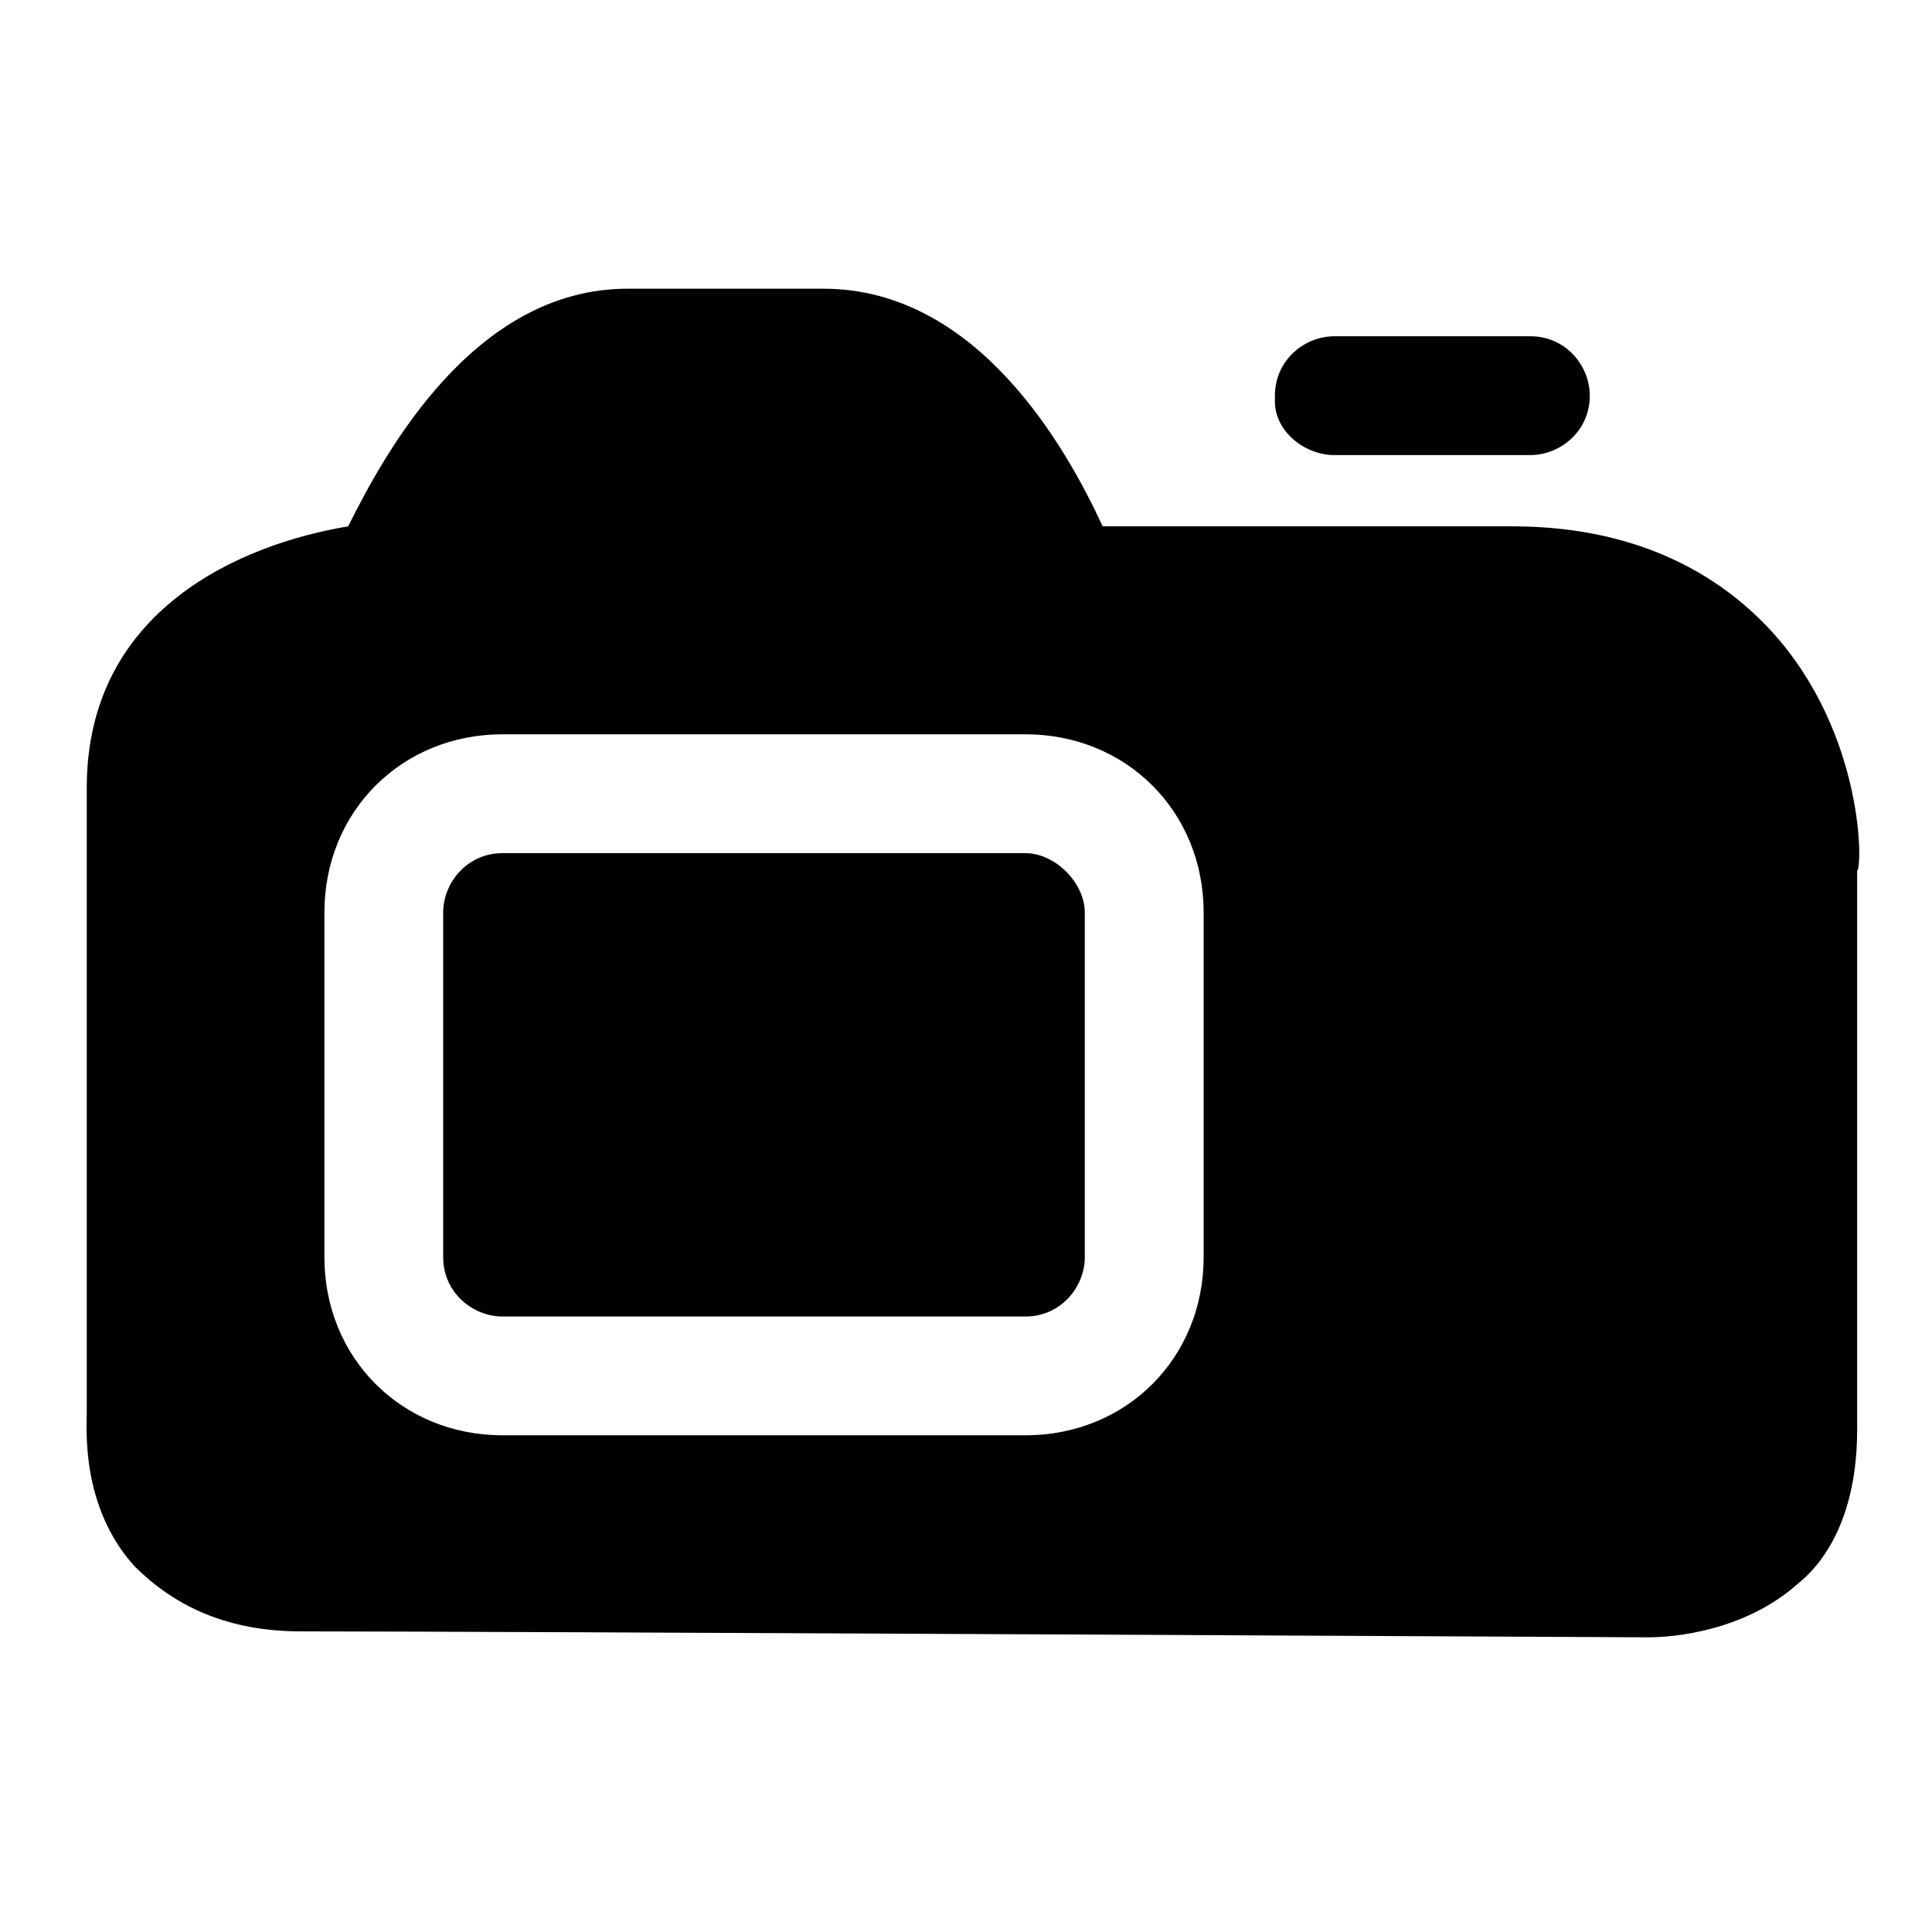
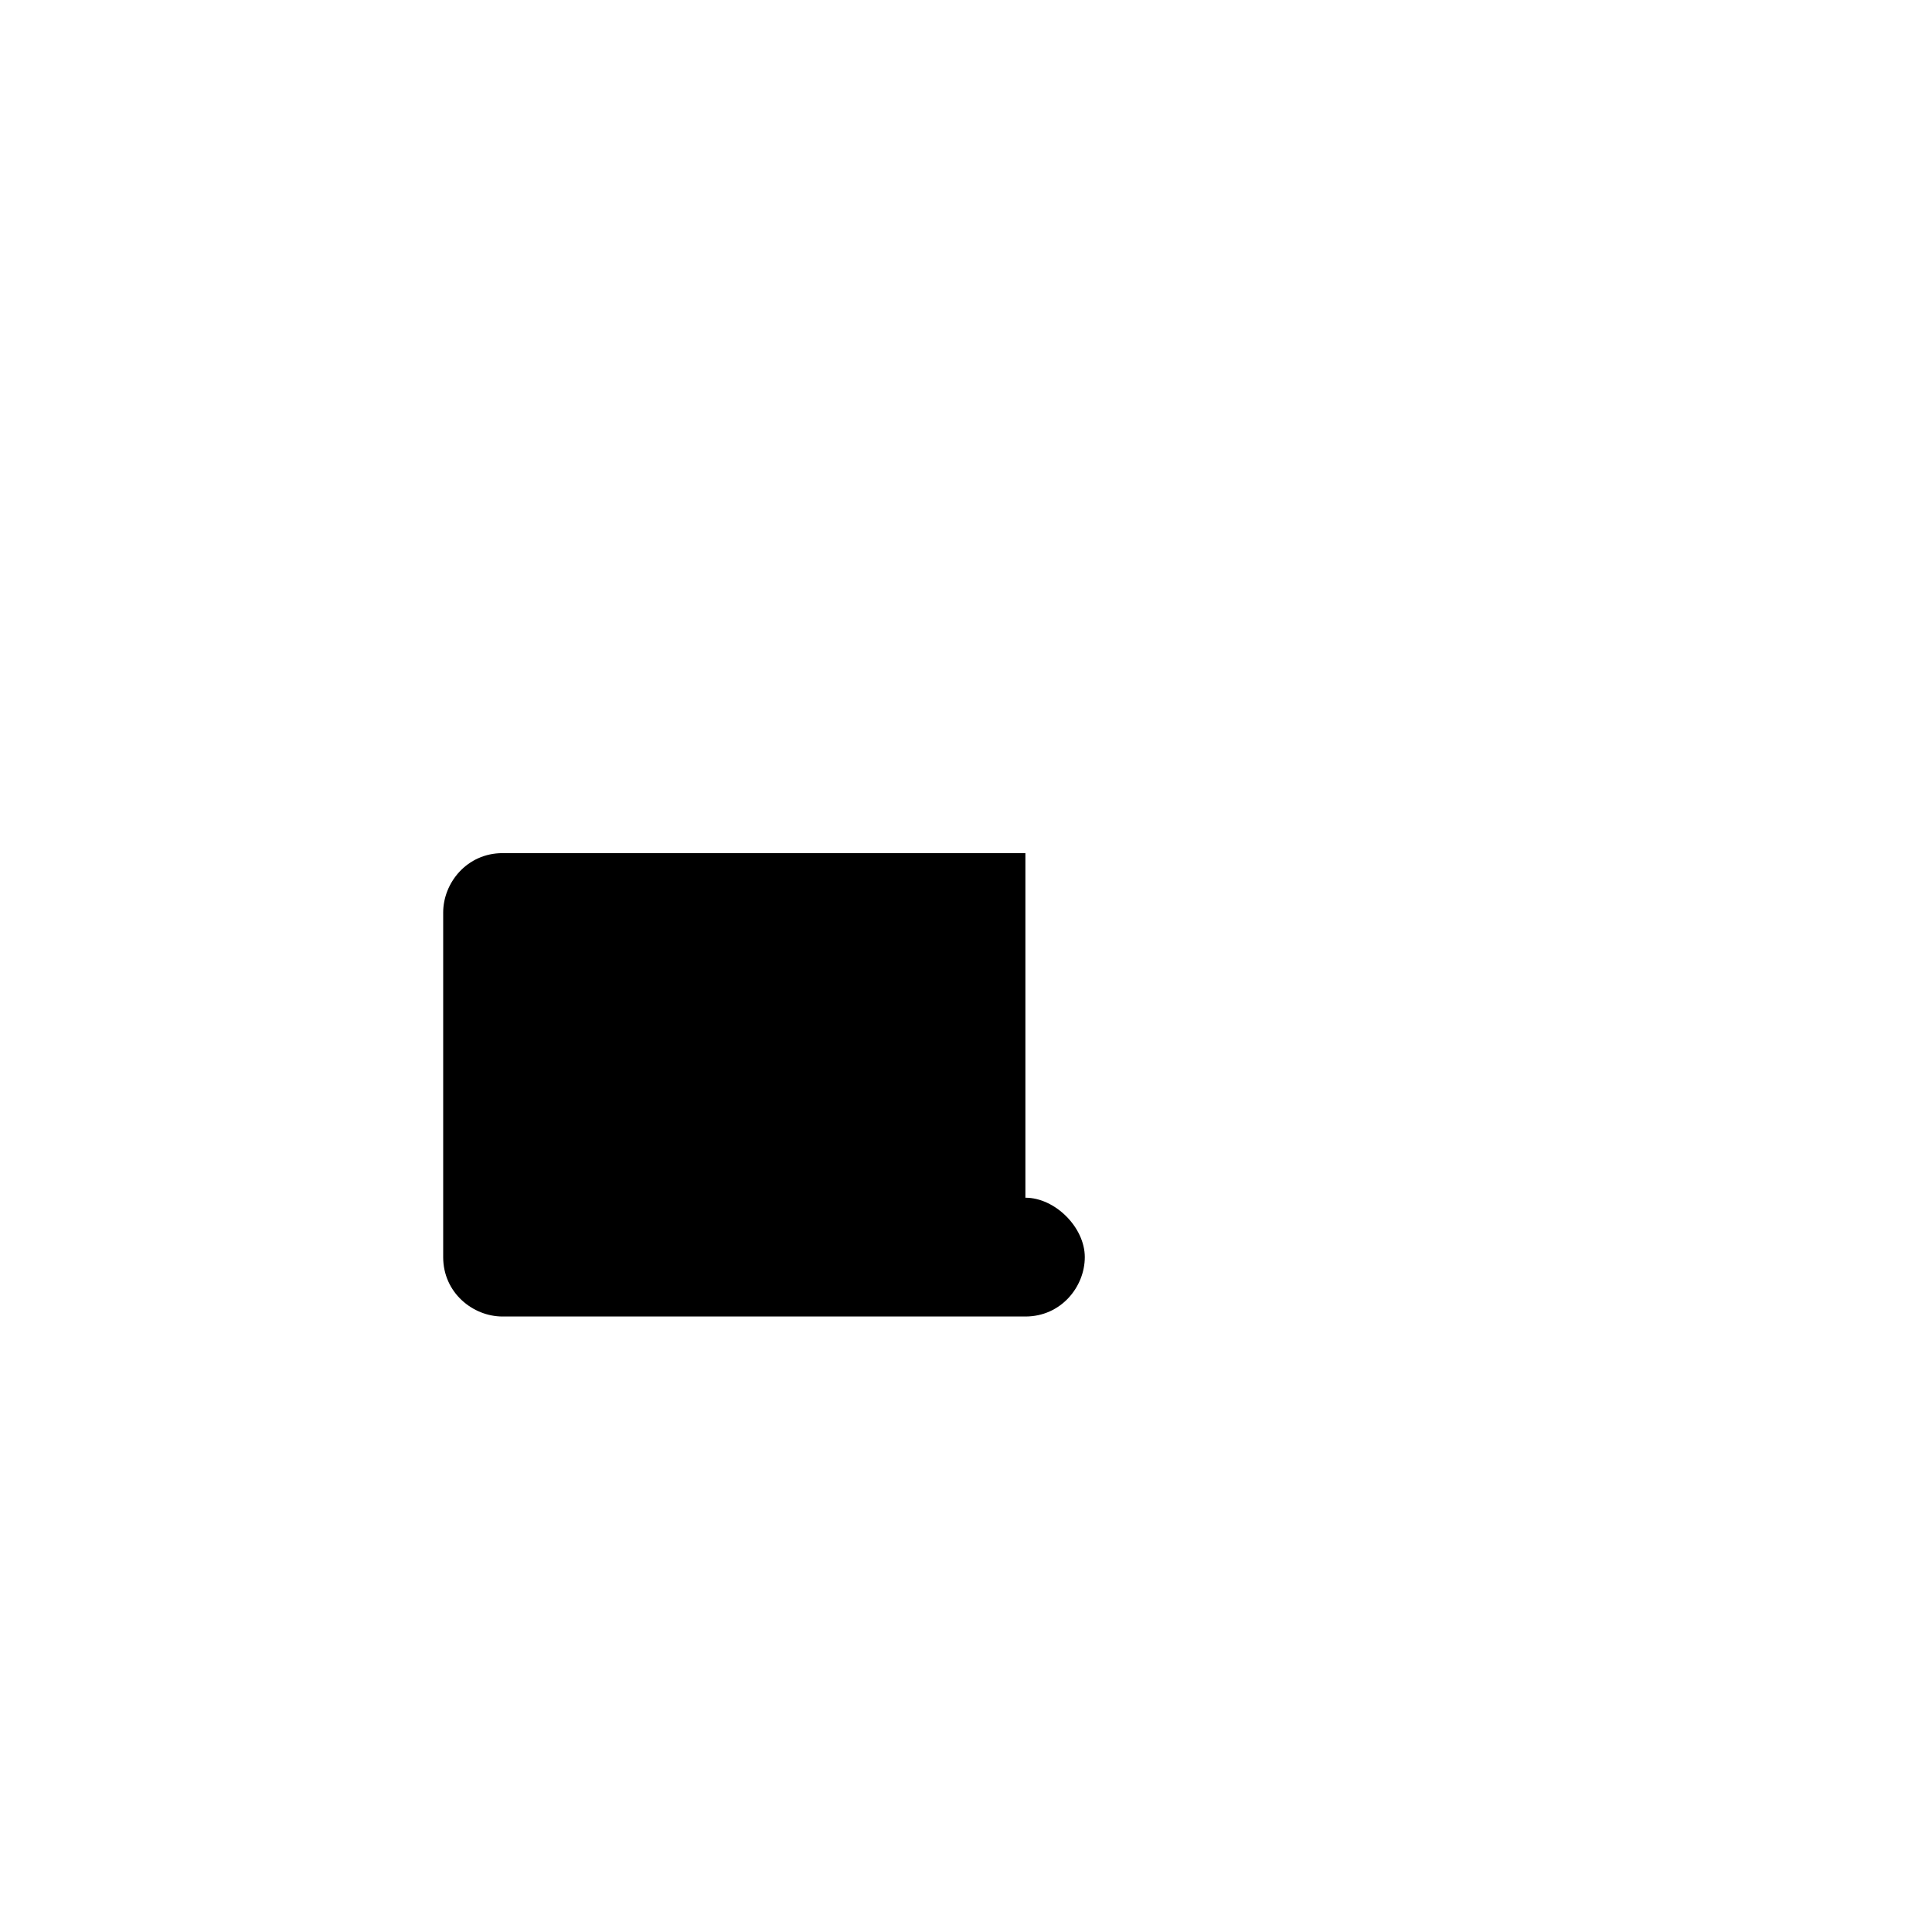
<svg xmlns="http://www.w3.org/2000/svg" fill="#000000" width="800px" height="800px" version="1.1" viewBox="144 144 512 512">
  <g>
-     <path d="m497.61 264.6h51.957c7.871 0 15.742-6.297 15.742-15.742v-0.004c0-7.871-6.297-15.742-15.742-15.742h-51.957c-7.871 0-15.742 6.297-15.742 15.742v1.574c-0.004 7.871 7.867 14.172 15.742 14.172z" />
-     <path d="m610.97 308.68c-15.742-15.742-37.785-25.191-66.125-25.191h-108.63c-9.445-20.469-33.062-62.977-73.996-62.977h-51.957c-40.934 0-64.551 44.082-73.996 62.977-28.34 4.723-69.273 22.043-69.273 69.273v165.31c0 4.723-1.574 25.191 12.594 40.934 11.02 11.02 25.191 17.32 44.082 17.32 45.656 0 355.82 1.574 355.82 1.574h1.574c6.297 0 25.191-1.574 39.359-14.168 7.871-6.297 15.742-18.895 15.742-40.934v-147.99c1.578-1.578 1.578-39.363-25.188-66.129zm-147.99 168.46c0 26.766-20.469 47.23-47.23 47.23h-138.55c-26.766 0-47.23-20.469-47.23-47.23v-91.316c0-26.766 20.469-47.23 47.23-47.23h138.55c26.766 0 47.23 20.469 47.23 47.23z" />
-     <path d="m415.74 370.09h-138.55c-9.445 0-15.742 7.871-15.742 15.742v91.316c0 9.445 7.871 15.742 15.742 15.742h138.55c9.445 0 15.742-7.871 15.742-15.742v-91.316c0.004-7.871-7.871-15.742-15.742-15.742z" />
+     <path d="m415.74 370.09h-138.55c-9.445 0-15.742 7.871-15.742 15.742v91.316c0 9.445 7.871 15.742 15.742 15.742h138.55c9.445 0 15.742-7.871 15.742-15.742c0.004-7.871-7.871-15.742-15.742-15.742z" />
  </g>
</svg>